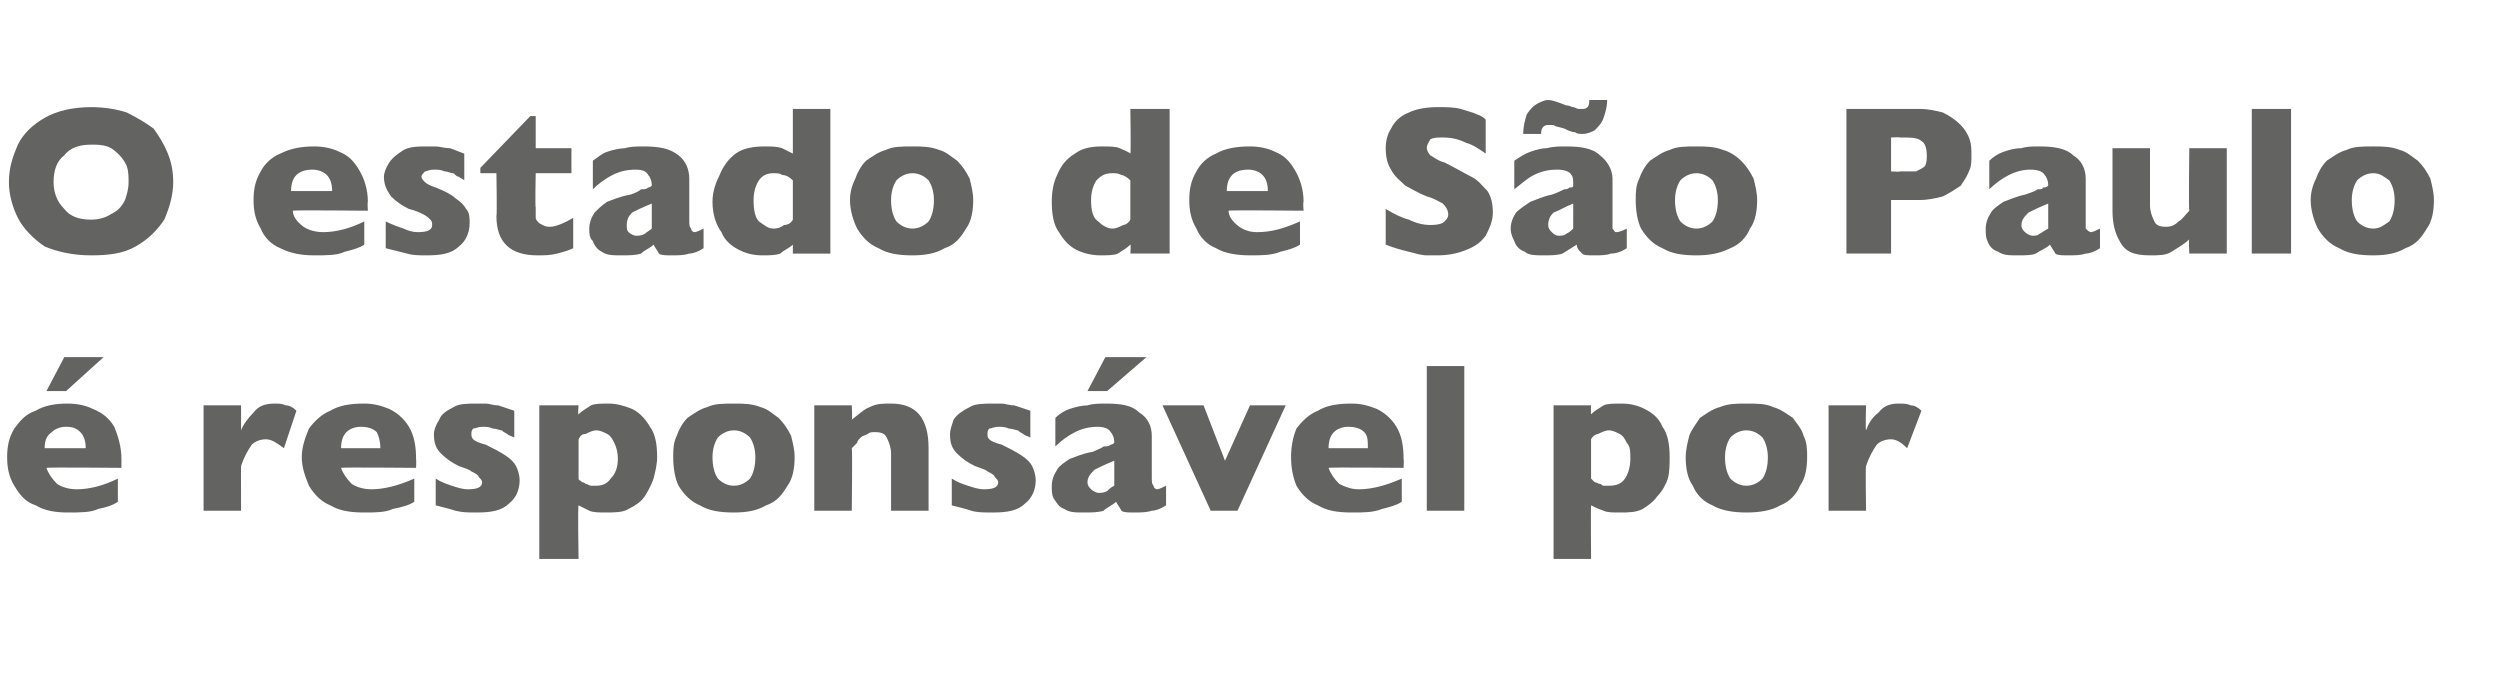
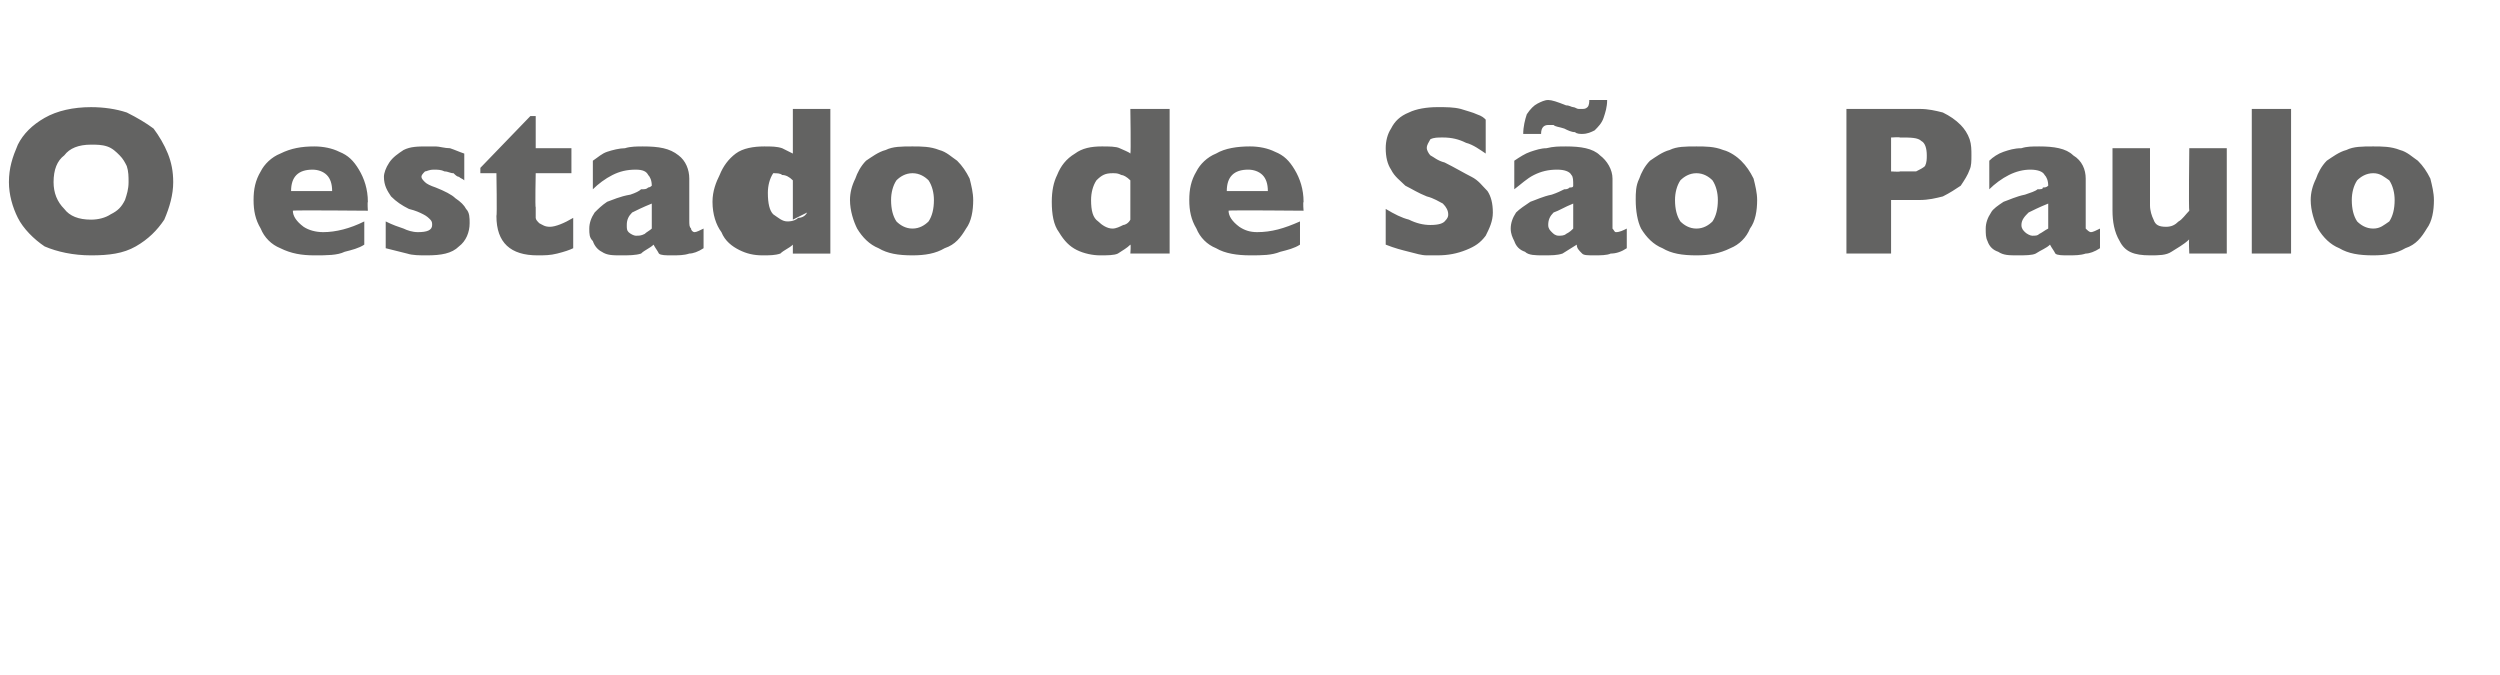
<svg xmlns="http://www.w3.org/2000/svg" version="1.1" width="140px" height="37.8px" viewBox="0 -6 140 37.8" style="top:-6px">
  <desc>O estado de São Paulo é responsável por</desc>
  <defs />
  <g id="Polygon11569">
-     <path d="m6.8 20.2s-4.21-.04-4.2 0c.1.3.3.6.6.9c.3.2.7.3 1.1.3c.7 0 1.5-.2 2.3-.6v1.3c-.3.2-.6.3-1.1.4c-.4.2-1 .2-1.7.2c-.7 0-1.3-.1-1.8-.4c-.6-.2-.9-.6-1.2-1.1c-.3-.5-.4-1-.4-1.6c0-.6.1-1.1.4-1.6c.3-.4.6-.8 1.2-1c.5-.3 1.1-.4 1.8-.4c.5 0 1 .1 1.4.3c.5.2.9.5 1.2 1c.2.5.4 1.1.4 1.8v.5zm-2-1.1c0-.4-.1-.7-.3-.9c-.2-.2-.4-.3-.8-.3c-.3 0-.6.1-.8.3c-.3.2-.4.5-.4.9h2.3zm1-5.1l-2.1 1.9H2.6l1-1.9h2.2zm10.8 3l-.7 2.1c-.4-.3-.7-.5-1-.5c-.3 0-.6.1-.8.3c-.2.3-.4.6-.6 1.2c-.01-.03 0 2.5 0 2.5h-2.1v-5.9h2.1v1.4c.1-.3.4-.7.7-1c.3-.4.7-.5 1.2-.5c.2 0 .4 0 .6.1c.2 0 .4.1.6.3zm6.7 3.2s-4.18-.04-4.2 0c.1.3.3.6.6.9c.3.2.7.3 1.1.3c.7 0 1.5-.2 2.4-.6v1.3c-.3.2-.7.3-1.2.4c-.4.2-1 .2-1.6.2c-.8 0-1.4-.1-1.9-.4c-.5-.2-.9-.6-1.2-1.1c-.2-.5-.4-1-.4-1.6c0-.6.2-1.1.4-1.6c.3-.4.7-.8 1.2-1c.5-.3 1.1-.4 1.9-.4c.5 0 .9.1 1.4.3c.4.2.8.5 1.1 1c.3.5.4 1.1.4 1.8c.02.04 0 .5 0 .5zm-2-1.1c0-.4-.1-.7-.2-.9c-.2-.2-.5-.3-.9-.3c-.3 0-.6.1-.8.3c-.2.2-.3.5-.3.9h2.2zm7.8 1.8c0 .5-.2 1-.6 1.3c-.4.4-1 .5-1.8.5c-.5 0-.8 0-1.2-.1c-.3-.1-.7-.2-1.1-.3v-1.5c.3.2.6.3.9.4c.3.1.6.2.9.2c.5 0 .8-.1.8-.4c0-.1-.1-.2-.2-.3c0-.1-.2-.2-.4-.3c-.1-.1-.4-.2-.7-.3c-.4-.2-.7-.4-1-.7c-.3-.3-.4-.6-.4-1.1c0-.2.1-.5.3-.8c.1-.3.4-.5.8-.7c.3-.2.8-.2 1.3-.2h.5c.2 0 .4.1.7.1l.9.3v1.5c-.2-.1-.3-.1-.4-.2c0 0-.2-.1-.3-.2c-.1 0-.3-.1-.5-.1c-.2-.1-.4-.1-.6-.1c-.2 0-.4.1-.5.1c-.1.1-.1.2-.1.3c0 .1 0 .2.1.3c.1.1.3.2.7.3c.4.2.8.4 1.1.6c.3.2.5.4.6.6c.1.2.2.5.2.8zm7.7-1.3c0 .4-.1.8-.2 1.2c-.1.3-.3.7-.5 1c-.2.3-.5.5-.9.7c-.3.2-.8.2-1.3.2c-.3 0-.7 0-.9-.1l-.6-.3c-.05-.01 0 3 0 3h-2.2v-8.6h2.2s-.05.51 0 .5c.2-.2.4-.3.7-.5c.2-.1.6-.1 1-.1c.4 0 .8.1 1.3.3c.4.2.7.5 1 1c.3.4.4 1 .4 1.7zm-2.2.1c0-.4-.1-.7-.2-.9c-.1-.2-.2-.4-.4-.5c-.2-.1-.4-.2-.6-.2c-.2 0-.4.1-.6.2c-.2 0-.3.1-.4.3v2.2c0 .1.1.1.2.2c.1 0 .2.1.2.1c.1 0 .2.1.3.1h.3c.3 0 .6-.1.8-.4c.3-.3.4-.7.4-1.1zm9.9-.1c0 .6-.1 1.2-.4 1.6c-.3.5-.6.9-1.2 1.1c-.5.3-1.1.4-1.8.4c-.8 0-1.4-.1-1.9-.4c-.5-.2-.9-.6-1.2-1.1c-.2-.4-.3-1-.3-1.6c0-.4 0-.8.2-1.2c.1-.3.3-.7.6-1c.3-.2.7-.5 1.1-.6c.4-.2.9-.2 1.5-.2c.5 0 1 0 1.5.2c.4.1.7.4 1 .6c.3.3.5.6.7 1c.1.4.2.8.2 1.2zm-2.2 0c0-.4-.1-.8-.3-1.1c-.2-.2-.5-.4-.9-.4c-.4 0-.7.2-.9.4c-.2.3-.3.7-.3 1.1c0 .5.1.9.3 1.2c.2.2.5.4.9.4c.4 0 .7-.2.9-.4c.2-.3.3-.7.3-1.2zm9.7 3h-2.1v-3.2c0-.3-.1-.6-.2-.8c-.1-.3-.3-.4-.7-.4c-.2 0-.3 0-.4.1c-.2.1-.3.1-.4.2c-.1.1-.2.2-.2.3l-.3.3c.04.03 0 3.5 0 3.5h-2.1v-5.9h2.1s.04.82 0 .8c.4-.3.7-.6 1-.7c.4-.2.7-.2 1.2-.2c1.4 0 2.1.8 2.1 2.5v3.5zm6-1.7c0 .5-.2 1-.6 1.3c-.4.4-1 .5-1.8.5c-.5 0-.9 0-1.2-.1c-.3-.1-.7-.2-1.1-.3v-1.5c.3.2.6.3.9.4c.3.1.6.2.9.2c.5 0 .8-.1.8-.4c0-.1-.1-.2-.2-.3c0-.1-.2-.2-.4-.3c-.1-.1-.4-.2-.7-.3c-.4-.2-.7-.4-1-.7c-.3-.3-.4-.6-.4-1.1c0-.2.1-.5.2-.8c.2-.3.5-.5.9-.7c.3-.2.8-.2 1.3-.2h.5c.2 0 .4.1.7.1l.9.3v1.5c-.2-.1-.3-.1-.4-.2c0 0-.2-.1-.3-.2c-.1 0-.3-.1-.5-.1c-.2-.1-.4-.1-.6-.1c-.2 0-.4.1-.5.1c-.1.1-.1.2-.1.3c0 .1 0 .2.1.3c.1.1.3.2.7.3c.4.2.8.4 1.1.6c.3.2.5.4.6.6c.1.2.2.5.2.8zm7.3 1.4c-.3.2-.6.3-.8.3c-.3.1-.6.1-1 .1c-.3 0-.6 0-.7-.1c-.1-.2-.2-.3-.3-.5c-.2.2-.5.3-.7.5c-.3.1-.7.1-1.1.1c-.5 0-.8 0-1.1-.2c-.3-.1-.4-.3-.6-.6c-.1-.2-.1-.4-.1-.7c0-.3.1-.6.3-.9c.1-.2.4-.4.7-.6c.3-.1.7-.3 1.3-.4c.2-.1.5-.2.6-.3c.2 0 .3 0 .4-.1c0 0 .1 0 .2-.1c0-.3-.1-.5-.2-.6c-.1-.2-.4-.3-.7-.3c-.5 0-.9.1-1.3.3c-.4.2-.8.5-1.1.8v-1.6c.2-.2.5-.4.8-.5c.3-.1.7-.2 1-.2c.3-.1.7-.1 1-.1c.9 0 1.5.1 1.9.5c.5.3.7.8.7 1.3v2.3c0 .3 0 .4.1.5c0 .1.1.2.2.2c.1 0 .3-.1.5-.2v1.1zm-2.9-1.1v-1.4c-.5.2-.9.4-1.1.5c-.2.2-.4.4-.4.7c0 .2.1.3.2.4c.1.1.3.2.4.2c.2 0 .3 0 .5-.1c.1-.1.2-.2.4-.3zm1.8-7.2L62 15.9h-1.1l1-1.9h2.3zm7.8 2.7l-2.7 5.9h-1.5l-2.7-5.9h2.3l1.2 3.1l1.4-3.1h2zm6.6 3.5s-4.17-.04-4.2 0c.1.3.3.6.6.9c.4.2.7.3 1.1.3c.7 0 1.5-.2 2.4-.6v1.3c-.3.2-.7.3-1.1.4c-.5.2-1 .2-1.7.2c-.8 0-1.4-.1-1.9-.4c-.5-.2-.9-.6-1.2-1.1c-.2-.5-.3-1-.3-1.6c0-.6.1-1.1.3-1.6c.3-.4.7-.8 1.2-1c.5-.3 1.1-.4 1.9-.4c.5 0 .9.1 1.4.3c.4.2.8.5 1.1 1c.3.5.4 1.1.4 1.8c.03.04 0 .5 0 .5zm-2-1.1c0-.4 0-.7-.2-.9c-.2-.2-.5-.3-.9-.3c-.3 0-.6.1-.8.3c-.2.2-.3.5-.3.9h2.2zm5.4 3.5h-2.1v-8.1h2.1v8.1zm11.5-3c0 .4 0 .8-.1 1.2c-.1.3-.3.7-.6 1c-.2.3-.5.5-.8.7c-.4.2-.8.2-1.3.2c-.4 0-.7 0-.9-.1c-.3-.1-.5-.2-.7-.3c-.02-.01 0 3 0 3H87v-8.6h2.1s-.02.51 0 .5c.2-.2.4-.3.7-.5c.2-.1.6-.1 1-.1c.5 0 .9.1 1.3.3c.4.2.8.5 1 1c.3.4.4 1 .4 1.7zm-2.2.1c0-.4 0-.7-.2-.9c-.1-.2-.2-.4-.4-.5c-.2-.1-.4-.2-.6-.2c-.2 0-.4.1-.6.2c-.1 0-.3.1-.4.3v2.2l.2.2c.1 0 .2.1.3.1c.1 0 .1.1.2.1h.3c.4 0 .7-.1.9-.4c.2-.3.3-.7.3-1.1zm9.9-.1c0 .6-.1 1.2-.4 1.6c-.2.5-.6.9-1.1 1.1c-.5.3-1.2.4-1.9.4c-.7 0-1.4-.1-1.9-.4c-.5-.2-.9-.6-1.1-1.1c-.3-.4-.4-1-.4-1.6c0-.4.1-.8.2-1.2c.1-.3.4-.7.6-1c.3-.2.7-.5 1.1-.6c.5-.2.9-.2 1.5-.2c.6 0 1.1 0 1.5.2c.4.1.8.4 1.1.6c.2.3.5.6.6 1c.2.4.2.8.2 1.2zm-2.2 0c0-.4-.1-.8-.3-1.1c-.2-.2-.5-.4-.9-.4c-.4 0-.7.2-.9.4c-.2.3-.3.7-.3 1.1c0 .5.1.9.3 1.2c.2.2.5.4.9.4c.4 0 .7-.2.9-.4c.2-.3.3-.7.3-1.2zm8.6-2.6l-.8 2.1c-.3-.3-.6-.5-.9-.5c-.3 0-.6.1-.8.3c-.2.3-.4.6-.6 1.2c-.04-.03 0 2.5 0 2.5h-2.1v-5.9h2.1s-.04 1.41 0 1.4c.1-.3.3-.7.7-1c.3-.4.7-.5 1.1-.5c.3 0 .5 0 .7.1c.2 0 .4.1.6.3z" stroke="none" fill="#636362" />
-   </g>
+     </g>
  <g id="Polygon11568">
-     <path d="m9.7 4.2c0 .7-.2 1.4-.5 2.1c-.4.6-.9 1.1-1.6 1.5c-.7.4-1.5.5-2.5.5c-1 0-1.9-.2-2.6-.5c-.6-.4-1.2-1-1.5-1.6c-.3-.6-.5-1.3-.5-2c0-.8.2-1.4.5-2.1c.3-.6.8-1.1 1.5-1.5C3.2.2 4.1 0 5.1 0c.7 0 1.4.1 2 .3c.6.3 1.1.6 1.5.9c.3.4.6.9.8 1.4c.2.5.3 1 .3 1.6zm-2.5 0c0-.3 0-.6-.1-.9c-.1-.2-.2-.4-.4-.6c-.2-.2-.4-.4-.7-.5c-.3-.1-.6-.1-.9-.1c-.7 0-1.2.2-1.5.6c-.4.3-.6.8-.6 1.5c0 .6.2 1.1.6 1.5c.3.4.8.6 1.5.6c.4 0 .8-.1 1.1-.3c.4-.2.6-.4.8-.8c.1-.3.2-.6.2-1zm13.4 1.6s-4.23-.04-4.2 0c0 .3.2.6.6.9c.3.2.7.3 1.1.3c.7 0 1.5-.2 2.3-.6v1.3c-.3.2-.7.3-1.1.4c-.4.2-1 .2-1.7.2c-.7 0-1.3-.1-1.9-.4c-.5-.2-.9-.6-1.1-1.1c-.3-.5-.4-1-.4-1.6c0-.6.1-1.1.4-1.6c.2-.4.6-.8 1.1-1c.6-.3 1.2-.4 1.9-.4c.5 0 1 .1 1.4.3c.5.2.8.5 1.1 1c.3.5.5 1.1.5 1.8c-.03.04 0 .5 0 .5zm-2-1.1c0-.4-.1-.7-.3-.9c-.2-.2-.5-.3-.8-.3c-.4 0-.7.1-.9.3c-.2.2-.3.5-.3.9h2.3zm7.7 1.8c0 .5-.2 1-.6 1.3c-.4.4-1 .5-1.8.5c-.4 0-.8 0-1.1-.1l-1.2-.3V6.4c.4.2.7.3 1 .4c.2.1.5.2.8.2c.5 0 .8-.1.8-.4c0-.1 0-.2-.1-.3c-.1-.1-.2-.2-.4-.3c-.2-.1-.4-.2-.8-.3c-.4-.2-.7-.4-1-.7c-.2-.3-.4-.6-.4-1.1c0-.2.1-.5.3-.8c.2-.3.5-.5.8-.7c.4-.2.8-.2 1.4-.2h.4c.2 0 .5.1.8.1c.3.1.5.2.8.3v1.5c-.1-.1-.2-.1-.3-.2c-.1 0-.2-.1-.3-.2c-.2 0-.3-.1-.5-.1c-.2-.1-.4-.1-.6-.1c-.3 0-.4.1-.5.1c-.1.1-.2.2-.2.3c0 .1.1.2.2.3c.1.1.3.2.6.3c.5.2.9.4 1.1.6c.3.2.5.4.6.6c.2.2.2.5.2.8zm5.8 1.4c-.2.1-.5.2-.9.3c-.4.1-.7.1-1.1.1c-1.5 0-2.3-.7-2.3-2.2c.04.01 0-2.4 0-2.4h-.9v-.3L29.7.5h.3v1.8h2v1.4h-2s-.04 1.94 0 1.9v.6c0 .1.1.2.2.3c.2.1.3.2.6.2c.3 0 .8-.2 1.3-.5v1.7zm7.3 0c-.3.2-.6.3-.8.3c-.3.1-.6.1-1 .1c-.3 0-.6 0-.7-.1c-.1-.2-.2-.3-.3-.5c-.2.2-.5.3-.7.5c-.3.1-.7.1-1.1.1c-.5 0-.8 0-1.1-.2c-.2-.1-.4-.3-.5-.6c-.2-.2-.2-.4-.2-.7c0-.3.1-.6.3-.9c.2-.2.4-.4.7-.6c.3-.1.7-.3 1.3-.4c.3-.1.5-.2.6-.3c.2 0 .3 0 .4-.1c0 0 .1 0 .2-.1c0-.3-.1-.5-.2-.6c-.1-.2-.3-.3-.7-.3c-.5 0-.9.1-1.3.3c-.4.2-.8.5-1.1.8V3c.3-.2.5-.4.8-.5c.3-.1.7-.2 1-.2c.3-.1.7-.1 1-.1c.9 0 1.5.1 2 .5c.4.3.6.8.6 1.3v2.3c0 .3 0 .4.1.5c0 .1.1.2.2.2c.1 0 .3-.1.5-.2v1.1zm-2.9-1.1V5.4c-.5.2-.9.4-1.1.5c-.2.2-.3.4-.3.7c0 .2 0 .3.1.4c.1.1.3.2.4.2c.2 0 .3 0 .5-.1c.1-.1.3-.2.4-.3zm10 1.4h-2.1v-.5c-.2.2-.5.3-.7.5c-.3.1-.6.1-1 .1c-.5 0-.9-.1-1.3-.3c-.4-.2-.8-.5-1-1c-.3-.4-.5-1-.5-1.7c0-.6.2-1.1.4-1.5c.2-.5.5-.9.9-1.2c.4-.3 1-.4 1.6-.4c.4 0 .7 0 1 .1l.6.3V.1h2.1v8.1zm-2.1-1.9V4.1c-.2-.2-.4-.3-.6-.3c-.1-.1-.3-.1-.5-.1c-.3 0-.6.1-.8.4c-.2.3-.3.7-.3 1.1c0 .6.1 1 .3 1.2c.3.2.5.4.8.4c.3 0 .5-.1.6-.2c.2 0 .4-.1.5-.3zm10.1-1.1c0 .6-.1 1.2-.4 1.6c-.3.5-.6.9-1.2 1.1c-.5.3-1.1.4-1.8.4c-.8 0-1.4-.1-1.9-.4c-.5-.2-.9-.6-1.2-1.1c-.2-.4-.4-1-.4-1.6c0-.4.1-.8.3-1.2c.1-.3.3-.7.6-1c.3-.2.7-.5 1.1-.6c.4-.2.9-.2 1.5-.2c.5 0 1 0 1.5.2c.4.1.7.4 1 .6c.3.3.5.6.7 1c.1.4.2.8.2 1.2zm-2.2 0c0-.4-.1-.8-.3-1.1c-.2-.2-.5-.4-.9-.4c-.4 0-.7.2-.9.4c-.2.3-.3.7-.3 1.1c0 .5.1.9.3 1.2c.2.2.5.4.9.4c.4 0 .7-.2.9-.4c.2-.3.3-.7.3-1.2zm13.2 3h-2.2s.04-.51 0-.5c-.2.2-.4.3-.7.5c-.2.1-.6.1-1 .1c-.4 0-.9-.1-1.3-.3c-.4-.2-.7-.5-1-1c-.3-.4-.4-1-.4-1.7c0-.6.1-1.1.3-1.5c.2-.5.5-.9 1-1.2c.4-.3.9-.4 1.5-.4c.4 0 .8 0 1 .1c.2.1.5.2.6.3c.04.02 0-2.5 0-2.5h2.2v8.1zm-2.2-1.9V4.1c-.2-.2-.4-.3-.5-.3c-.2-.1-.3-.1-.5-.1c-.4 0-.6.1-.9.4c-.2.3-.3.7-.3 1.1c0 .6.1 1 .4 1.2c.2.2.5.4.8.4c.2 0 .4-.1.6-.2c.1 0 .3-.1.4-.3zm9.7-.5s-4.24-.04-4.2 0c0 .3.2.6.6.9c.3.2.6.3 1 .3c.8 0 1.5-.2 2.4-.6v1.3c-.3.2-.7.3-1.1.4c-.5.2-1 .2-1.7.2c-.7 0-1.4-.1-1.9-.4c-.5-.2-.9-.6-1.1-1.1c-.3-.5-.4-1-.4-1.6c0-.6.1-1.1.4-1.6c.2-.4.6-.8 1.1-1c.5-.3 1.2-.4 1.9-.4c.5 0 1 .1 1.4.3c.5.2.8.5 1.1 1c.3.5.5 1.1.5 1.8c-.04.04 0 .5 0 .5zm-2-1.1c0-.4-.1-.7-.3-.9c-.2-.2-.5-.3-.8-.3c-.4 0-.7.1-.9.3c-.2.2-.3.5-.3.9h2.3zm12.6 1.2c0 .5-.2.9-.4 1.3c-.3.4-.6.6-1.1.8c-.5.2-1 .3-1.6.3h-.6c-.3 0-.6-.1-1-.2c-.4-.1-.8-.2-1.3-.4v-2c.5.3.9.5 1.3.6c.4.2.8.3 1.2.3c.5 0 .7-.1.8-.2c.2-.2.2-.3.2-.4c0-.2-.1-.4-.3-.6c-.2-.1-.5-.3-.9-.4c-.5-.2-.8-.4-1.2-.6c-.3-.3-.6-.5-.8-.9c-.2-.3-.3-.7-.3-1.2c0-.4.1-.8.3-1.1c.2-.4.5-.7 1-.9c.4-.2 1-.3 1.6-.3c.5 0 .9 0 1.3.1c.3.1.7.2.9.3c.3.1.4.2.5.3v1.9c-.3-.2-.7-.5-1.1-.6c-.4-.2-.8-.3-1.3-.3c-.3 0-.5 0-.7.1c-.1.2-.2.3-.2.5c0 .1.1.3.2.4c.2.1.4.3.8.4c.6.3 1.1.6 1.5.8c.4.2.6.5.9.8c.2.3.3.7.3 1.2zm7.5 2c-.3.2-.6.3-.9.3c-.2.1-.6.1-.9.1c-.4 0-.6 0-.7-.1c-.2-.2-.3-.3-.3-.5c-.3.2-.5.3-.8.5c-.3.1-.6.1-1.1.1c-.4 0-.8 0-1-.2c-.3-.1-.5-.3-.6-.6c-.1-.2-.2-.4-.2-.7c0-.3.1-.6.3-.9c.2-.2.5-.4.8-.6c.3-.1.7-.3 1.2-.4c.3-.1.5-.2.7-.3c.1 0 .2 0 .3-.1c.1 0 .2 0 .2-.1c0-.3 0-.5-.1-.6c-.1-.2-.4-.3-.8-.3c-.5 0-.9.1-1.3.3c-.4.2-.7.5-1.1.8V3c.3-.2.6-.4.9-.5c.3-.1.6-.2.9-.2c.4-.1.7-.1 1.1-.1c.8 0 1.5.1 1.9.5c.4.3.7.8.7 1.3v2.8c.1.1.1.2.2.2c.2 0 .4-.1.6-.2v1.1zm-3-1.1V5.4c-.5.2-.8.4-1.1.5c-.2.2-.3.4-.3.7c0 .2.1.3.2.4c.1.1.2.2.4.2c.1 0 .3 0 .4-.1c.2-.1.3-.2.4-.3zM90-.4c0 .4-.1.7-.2 1c-.1.3-.3.5-.5.7c-.2.1-.4.2-.7.2c-.1 0-.3 0-.4-.1c-.2 0-.4-.1-.6-.2c-.3-.1-.5-.1-.6-.2h-.3c-.2 0-.4.1-.4.5h-1c0-.4.1-.8.2-1.1c.2-.3.4-.5.6-.6c.2-.1.4-.2.6-.2c.2 0 .5.1 1 .3c.2 0 .3.1.4.1c.1 0 .2.1.3.1h.2c.1 0 .2 0 .3-.1c.1-.1.1-.3.1-.4h1zm8.4 5.6c0 .6-.1 1.2-.4 1.6c-.2.5-.6.9-1.1 1.1c-.6.3-1.2.4-1.9.4c-.8 0-1.4-.1-1.9-.4c-.5-.2-.9-.6-1.2-1.1c-.2-.4-.3-1-.3-1.6c0-.4 0-.8.2-1.2c.1-.3.3-.7.6-1c.3-.2.7-.5 1.1-.6c.4-.2.9-.2 1.5-.2c.5 0 1 0 1.5.2c.4.1.8.4 1 .6c.3.3.5.6.7 1c.1.4.2.8.2 1.2zm-2.2 0c0-.4-.1-.8-.3-1.1c-.2-.2-.5-.4-.9-.4c-.4 0-.7.2-.9.4c-.2.3-.3.7-.3 1.1c0 .5.1.9.3 1.2c.2.2.5.4.9.4c.4 0 .7-.2.9-.4c.2-.3.3-.7.3-1.2zm14.2-2.5c0 .3 0 .6-.1.8c-.1.3-.3.6-.5.9c-.3.2-.6.4-1 .6c-.4.1-.8.2-1.3.2h-1.6v3h-2.5V.1h4.1c.5 0 .9.1 1.3.2c.4.2.7.4 1 .7c.2.2.4.5.5.8c.1.3.1.6.1.9zm-2.5 0c0-.4-.1-.7-.3-.8c-.2-.2-.6-.2-1.2-.2c-.03-.03-.5 0-.5 0v1.9s.48.03.5 0h.9c.2-.1.4-.2.5-.3c.1-.2.1-.4.1-.6zm9.7 5.2c-.3.2-.6.3-.8.3c-.3.1-.6.1-1 .1c-.3 0-.6 0-.7-.1c-.1-.2-.2-.3-.3-.5c-.2.2-.5.3-.8.5c-.2.1-.6.1-1 .1c-.5 0-.8 0-1.1-.2c-.3-.1-.5-.3-.6-.6c-.1-.2-.1-.4-.1-.7c0-.3.1-.6.3-.9c.1-.2.4-.4.7-.6c.3-.1.7-.3 1.2-.4c.3-.1.6-.2.7-.3c.2 0 .3 0 .3-.1c.1 0 .2 0 .3-.1c0-.3-.1-.5-.2-.6c-.1-.2-.4-.3-.8-.3c-.4 0-.8.1-1.2.3c-.4.2-.8.5-1.1.8V3c.2-.2.5-.4.8-.5c.3-.1.6-.2 1-.2c.3-.1.6-.1 1-.1c.8 0 1.5.1 1.9.5c.5.3.7.8.7 1.3v2.8c.1.1.2.2.3.2c.1 0 .3-.1.5-.2v1.1zm-2.9-1.1V5.4c-.5.2-.9.4-1.1.5c-.2.2-.4.4-.4.7c0 .2.1.3.2.4c.1.1.3.2.4.2c.2 0 .3 0 .4-.1c.2-.1.3-.2.5-.3zm10 1.4h-2.1s-.04-.82 0-.8c-.3.3-.7.5-1 .7c-.3.2-.7.2-1.2.2c-.9 0-1.4-.2-1.7-.8c-.3-.5-.4-1.1-.4-1.7V2.3h2.1v3.2c0 .3.1.6.2.8c.1.3.3.4.7.4c.3 0 .5-.1.7-.3c.2-.1.4-.4.6-.6c-.04-.03 0-3.5 0-3.5h2.1v5.9zm3.6 0h-2.2V.1h2.2v8.1zm8-3c0 .6-.1 1.2-.4 1.6c-.3.5-.6.9-1.2 1.1c-.5.3-1.1.4-1.8.4c-.8 0-1.4-.1-1.9-.4c-.5-.2-.9-.6-1.2-1.1c-.2-.4-.4-1-.4-1.6c0-.4.1-.8.3-1.2c.1-.3.3-.7.6-1c.3-.2.7-.5 1.1-.6c.4-.2.9-.2 1.5-.2c.5 0 1 0 1.5.2c.4.1.7.4 1 .6c.3.3.5.6.7 1c.1.4.2.8.2 1.2zm-2.2 0c0-.4-.1-.8-.3-1.1c-.3-.2-.5-.4-.9-.4c-.4 0-.7.2-.9.4c-.2.3-.3.7-.3 1.1c0 .5.1.9.3 1.2c.2.2.5.4.9.4c.4 0 .6-.2.9-.4c.2-.3.3-.7.3-1.2z" stroke="none" fill="#636362" />
+     <path d="m9.7 4.2c0 .7-.2 1.4-.5 2.1c-.4.6-.9 1.1-1.6 1.5c-.7.4-1.5.5-2.5.5c-1 0-1.9-.2-2.6-.5c-.6-.4-1.2-1-1.5-1.6c-.3-.6-.5-1.3-.5-2c0-.8.2-1.4.5-2.1c.3-.6.8-1.1 1.5-1.5C3.2.2 4.1 0 5.1 0c.7 0 1.4.1 2 .3c.6.3 1.1.6 1.5.9c.3.4.6.9.8 1.4c.2.5.3 1 .3 1.6zm-2.5 0c0-.3 0-.6-.1-.9c-.1-.2-.2-.4-.4-.6c-.2-.2-.4-.4-.7-.5c-.3-.1-.6-.1-.9-.1c-.7 0-1.2.2-1.5.6c-.4.3-.6.8-.6 1.5c0 .6.2 1.1.6 1.5c.3.4.8.6 1.5.6c.4 0 .8-.1 1.1-.3c.4-.2.6-.4.8-.8c.1-.3.2-.6.2-1zm13.4 1.6s-4.23-.04-4.2 0c0 .3.2.6.6.9c.3.2.7.3 1.1.3c.7 0 1.5-.2 2.3-.6v1.3c-.3.2-.7.3-1.1.4c-.4.2-1 .2-1.7.2c-.7 0-1.3-.1-1.9-.4c-.5-.2-.9-.6-1.1-1.1c-.3-.5-.4-1-.4-1.6c0-.6.1-1.1.4-1.6c.2-.4.6-.8 1.1-1c.6-.3 1.2-.4 1.9-.4c.5 0 1 .1 1.4.3c.5.2.8.5 1.1 1c.3.5.5 1.1.5 1.8c-.03.04 0 .5 0 .5zm-2-1.1c0-.4-.1-.7-.3-.9c-.2-.2-.5-.3-.8-.3c-.4 0-.7.1-.9.3c-.2.2-.3.5-.3.9h2.3zm7.7 1.8c0 .5-.2 1-.6 1.3c-.4.4-1 .5-1.8.5c-.4 0-.8 0-1.1-.1l-1.2-.3V6.4c.4.2.7.3 1 .4c.2.1.5.2.8.2c.5 0 .8-.1.8-.4c0-.1 0-.2-.1-.3c-.1-.1-.2-.2-.4-.3c-.2-.1-.4-.2-.8-.3c-.4-.2-.7-.4-1-.7c-.2-.3-.4-.6-.4-1.1c0-.2.1-.5.3-.8c.2-.3.5-.5.8-.7c.4-.2.8-.2 1.4-.2h.4c.2 0 .5.1.8.1c.3.1.5.2.8.3v1.5c-.1-.1-.2-.1-.3-.2c-.1 0-.2-.1-.3-.2c-.2 0-.3-.1-.5-.1c-.2-.1-.4-.1-.6-.1c-.3 0-.4.1-.5.1c-.1.1-.2.2-.2.3c0 .1.1.2.2.3c.1.1.3.2.6.3c.5.2.9.4 1.1.6c.3.2.5.4.6.6c.2.2.2.5.2.8zm5.8 1.4c-.2.1-.5.2-.9.3c-.4.1-.7.1-1.1.1c-1.5 0-2.3-.7-2.3-2.2c.04.01 0-2.4 0-2.4h-.9v-.3L29.7.5h.3v1.8h2v1.4h-2s-.04 1.94 0 1.9v.6c0 .1.1.2.2.3c.2.1.3.2.6.2c.3 0 .8-.2 1.3-.5v1.7zm7.3 0c-.3.2-.6.3-.8.3c-.3.1-.6.1-1 .1c-.3 0-.6 0-.7-.1c-.1-.2-.2-.3-.3-.5c-.2.2-.5.3-.7.5c-.3.1-.7.1-1.1.1c-.5 0-.8 0-1.1-.2c-.2-.1-.4-.3-.5-.6c-.2-.2-.2-.4-.2-.7c0-.3.1-.6.3-.9c.2-.2.4-.4.7-.6c.3-.1.7-.3 1.3-.4c.3-.1.5-.2.6-.3c.2 0 .3 0 .4-.1c0 0 .1 0 .2-.1c0-.3-.1-.5-.2-.6c-.1-.2-.3-.3-.7-.3c-.5 0-.9.1-1.3.3c-.4.2-.8.5-1.1.8V3c.3-.2.5-.4.8-.5c.3-.1.7-.2 1-.2c.3-.1.7-.1 1-.1c.9 0 1.5.1 2 .5c.4.3.6.8.6 1.3v2.3c0 .3 0 .4.1.5c0 .1.1.2.2.2c.1 0 .3-.1.5-.2v1.1zm-2.9-1.1V5.4c-.5.2-.9.4-1.1.5c-.2.2-.3.4-.3.7c0 .2 0 .3.1.4c.1.1.3.2.4.2c.2 0 .3 0 .5-.1c.1-.1.3-.2.4-.3zm10 1.4h-2.1v-.5c-.2.2-.5.3-.7.5c-.3.1-.6.1-1 .1c-.5 0-.9-.1-1.3-.3c-.4-.2-.8-.5-1-1c-.3-.4-.5-1-.5-1.7c0-.6.2-1.1.4-1.5c.2-.5.5-.9.9-1.2c.4-.3 1-.4 1.6-.4c.4 0 .7 0 1 .1l.6.3V.1h2.1v8.1zm-2.1-1.9V4.1c-.2-.2-.4-.3-.6-.3c-.1-.1-.3-.1-.5-.1c-.2.3-.3.7-.3 1.1c0 .6.1 1 .3 1.2c.3.2.5.4.8.4c.3 0 .5-.1.6-.2c.2 0 .4-.1.5-.3zm10.1-1.1c0 .6-.1 1.2-.4 1.6c-.3.5-.6.9-1.2 1.1c-.5.3-1.1.4-1.8.4c-.8 0-1.4-.1-1.9-.4c-.5-.2-.9-.6-1.2-1.1c-.2-.4-.4-1-.4-1.6c0-.4.1-.8.3-1.2c.1-.3.3-.7.6-1c.3-.2.7-.5 1.1-.6c.4-.2.9-.2 1.5-.2c.5 0 1 0 1.5.2c.4.1.7.4 1 .6c.3.3.5.6.7 1c.1.4.2.8.2 1.2zm-2.2 0c0-.4-.1-.8-.3-1.1c-.2-.2-.5-.4-.9-.4c-.4 0-.7.2-.9.4c-.2.3-.3.7-.3 1.1c0 .5.1.9.3 1.2c.2.2.5.4.9.4c.4 0 .7-.2.9-.4c.2-.3.3-.7.3-1.2zm13.2 3h-2.2s.04-.51 0-.5c-.2.2-.4.3-.7.5c-.2.1-.6.1-1 .1c-.4 0-.9-.1-1.3-.3c-.4-.2-.7-.5-1-1c-.3-.4-.4-1-.4-1.7c0-.6.1-1.1.3-1.5c.2-.5.5-.9 1-1.2c.4-.3.9-.4 1.5-.4c.4 0 .8 0 1 .1c.2.1.5.2.6.3c.04.02 0-2.5 0-2.5h2.2v8.1zm-2.2-1.9V4.1c-.2-.2-.4-.3-.5-.3c-.2-.1-.3-.1-.5-.1c-.4 0-.6.1-.9.4c-.2.3-.3.7-.3 1.1c0 .6.1 1 .4 1.2c.2.2.5.4.8.4c.2 0 .4-.1.6-.2c.1 0 .3-.1.4-.3zm9.7-.5s-4.24-.04-4.2 0c0 .3.2.6.6.9c.3.2.6.3 1 .3c.8 0 1.5-.2 2.4-.6v1.3c-.3.2-.7.3-1.1.4c-.5.2-1 .2-1.7.2c-.7 0-1.4-.1-1.9-.4c-.5-.2-.9-.6-1.1-1.1c-.3-.5-.4-1-.4-1.6c0-.6.1-1.1.4-1.6c.2-.4.6-.8 1.1-1c.5-.3 1.2-.4 1.9-.4c.5 0 1 .1 1.4.3c.5.2.8.5 1.1 1c.3.5.5 1.1.5 1.8c-.04.04 0 .5 0 .5zm-2-1.1c0-.4-.1-.7-.3-.9c-.2-.2-.5-.3-.8-.3c-.4 0-.7.1-.9.3c-.2.2-.3.5-.3.9h2.3zm12.6 1.2c0 .5-.2.9-.4 1.3c-.3.4-.6.6-1.1.8c-.5.2-1 .3-1.6.3h-.6c-.3 0-.6-.1-1-.2c-.4-.1-.8-.2-1.3-.4v-2c.5.3.9.5 1.3.6c.4.2.8.3 1.2.3c.5 0 .7-.1.8-.2c.2-.2.2-.3.2-.4c0-.2-.1-.4-.3-.6c-.2-.1-.5-.3-.9-.4c-.5-.2-.8-.4-1.2-.6c-.3-.3-.6-.5-.8-.9c-.2-.3-.3-.7-.3-1.2c0-.4.1-.8.3-1.1c.2-.4.5-.7 1-.9c.4-.2 1-.3 1.6-.3c.5 0 .9 0 1.3.1c.3.1.7.2.9.3c.3.1.4.2.5.3v1.9c-.3-.2-.7-.5-1.1-.6c-.4-.2-.8-.3-1.3-.3c-.3 0-.5 0-.7.1c-.1.2-.2.3-.2.5c0 .1.1.3.2.4c.2.1.4.3.8.4c.6.3 1.1.6 1.5.8c.4.2.6.5.9.8c.2.3.3.7.3 1.2zm7.5 2c-.3.2-.6.3-.9.3c-.2.1-.6.1-.9.1c-.4 0-.6 0-.7-.1c-.2-.2-.3-.3-.3-.5c-.3.2-.5.3-.8.5c-.3.1-.6.1-1.1.1c-.4 0-.8 0-1-.2c-.3-.1-.5-.3-.6-.6c-.1-.2-.2-.4-.2-.7c0-.3.1-.6.3-.9c.2-.2.5-.4.8-.6c.3-.1.7-.3 1.2-.4c.3-.1.5-.2.7-.3c.1 0 .2 0 .3-.1c.1 0 .2 0 .2-.1c0-.3 0-.5-.1-.6c-.1-.2-.4-.3-.8-.3c-.5 0-.9.1-1.3.3c-.4.2-.7.5-1.1.8V3c.3-.2.6-.4.9-.5c.3-.1.6-.2.9-.2c.4-.1.7-.1 1.1-.1c.8 0 1.5.1 1.9.5c.4.3.7.8.7 1.3v2.8c.1.1.1.2.2.2c.2 0 .4-.1.6-.2v1.1zm-3-1.1V5.4c-.5.2-.8.4-1.1.5c-.2.2-.3.4-.3.7c0 .2.1.3.2.4c.1.1.2.2.4.2c.1 0 .3 0 .4-.1c.2-.1.3-.2.4-.3zM90-.4c0 .4-.1.7-.2 1c-.1.3-.3.5-.5.7c-.2.1-.4.2-.7.2c-.1 0-.3 0-.4-.1c-.2 0-.4-.1-.6-.2c-.3-.1-.5-.1-.6-.2h-.3c-.2 0-.4.1-.4.5h-1c0-.4.1-.8.2-1.1c.2-.3.4-.5.6-.6c.2-.1.4-.2.6-.2c.2 0 .5.1 1 .3c.2 0 .3.1.4.1c.1 0 .2.1.3.1h.2c.1 0 .2 0 .3-.1c.1-.1.1-.3.1-.4h1zm8.4 5.6c0 .6-.1 1.2-.4 1.6c-.2.5-.6.9-1.1 1.1c-.6.3-1.2.4-1.9.4c-.8 0-1.4-.1-1.9-.4c-.5-.2-.9-.6-1.2-1.1c-.2-.4-.3-1-.3-1.6c0-.4 0-.8.2-1.2c.1-.3.3-.7.6-1c.3-.2.7-.5 1.1-.6c.4-.2.9-.2 1.5-.2c.5 0 1 0 1.5.2c.4.1.8.4 1 .6c.3.3.5.6.7 1c.1.4.2.8.2 1.2zm-2.2 0c0-.4-.1-.8-.3-1.1c-.2-.2-.5-.4-.9-.4c-.4 0-.7.2-.9.4c-.2.3-.3.7-.3 1.1c0 .5.1.9.3 1.2c.2.2.5.4.9.4c.4 0 .7-.2.9-.4c.2-.3.3-.7.3-1.2zm14.2-2.5c0 .3 0 .6-.1.8c-.1.3-.3.6-.5.9c-.3.2-.6.4-1 .6c-.4.1-.8.2-1.3.2h-1.6v3h-2.5V.1h4.1c.5 0 .9.1 1.3.2c.4.2.7.4 1 .7c.2.2.4.5.5.8c.1.3.1.6.1.9zm-2.5 0c0-.4-.1-.7-.3-.8c-.2-.2-.6-.2-1.2-.2c-.03-.03-.5 0-.5 0v1.9s.48.03.5 0h.9c.2-.1.4-.2.5-.3c.1-.2.1-.4.1-.6zm9.7 5.2c-.3.2-.6.3-.8.3c-.3.1-.6.1-1 .1c-.3 0-.6 0-.7-.1c-.1-.2-.2-.3-.3-.5c-.2.2-.5.3-.8.5c-.2.1-.6.1-1 .1c-.5 0-.8 0-1.1-.2c-.3-.1-.5-.3-.6-.6c-.1-.2-.1-.4-.1-.7c0-.3.1-.6.3-.9c.1-.2.4-.4.7-.6c.3-.1.7-.3 1.2-.4c.3-.1.6-.2.7-.3c.2 0 .3 0 .3-.1c.1 0 .2 0 .3-.1c0-.3-.1-.5-.2-.6c-.1-.2-.4-.3-.8-.3c-.4 0-.8.1-1.2.3c-.4.2-.8.5-1.1.8V3c.2-.2.5-.4.8-.5c.3-.1.6-.2 1-.2c.3-.1.6-.1 1-.1c.8 0 1.5.1 1.9.5c.5.3.7.8.7 1.3v2.8c.1.1.2.2.3.2c.1 0 .3-.1.5-.2v1.1zm-2.9-1.1V5.4c-.5.2-.9.4-1.1.5c-.2.2-.4.4-.4.7c0 .2.1.3.2.4c.1.1.3.2.4.2c.2 0 .3 0 .4-.1c.2-.1.3-.2.5-.3zm10 1.4h-2.1s-.04-.82 0-.8c-.3.3-.7.5-1 .7c-.3.2-.7.2-1.2.2c-.9 0-1.4-.2-1.7-.8c-.3-.5-.4-1.1-.4-1.7V2.3h2.1v3.2c0 .3.1.6.2.8c.1.3.3.4.7.4c.3 0 .5-.1.7-.3c.2-.1.4-.4.6-.6c-.04-.03 0-3.5 0-3.5h2.1v5.9zm3.6 0h-2.2V.1h2.2v8.1zm8-3c0 .6-.1 1.2-.4 1.6c-.3.5-.6.9-1.2 1.1c-.5.3-1.1.4-1.8.4c-.8 0-1.4-.1-1.9-.4c-.5-.2-.9-.6-1.2-1.1c-.2-.4-.4-1-.4-1.6c0-.4.1-.8.3-1.2c.1-.3.3-.7.6-1c.3-.2.7-.5 1.1-.6c.4-.2.9-.2 1.5-.2c.5 0 1 0 1.5.2c.4.1.7.4 1 .6c.3.3.5.6.7 1c.1.4.2.8.2 1.2zm-2.2 0c0-.4-.1-.8-.3-1.1c-.3-.2-.5-.4-.9-.4c-.4 0-.7.2-.9.4c-.2.3-.3.7-.3 1.1c0 .5.1.9.3 1.2c.2.2.5.4.9.4c.4 0 .6-.2.9-.4c.2-.3.3-.7.3-1.2z" stroke="none" fill="#636362" />
  </g>
</svg>